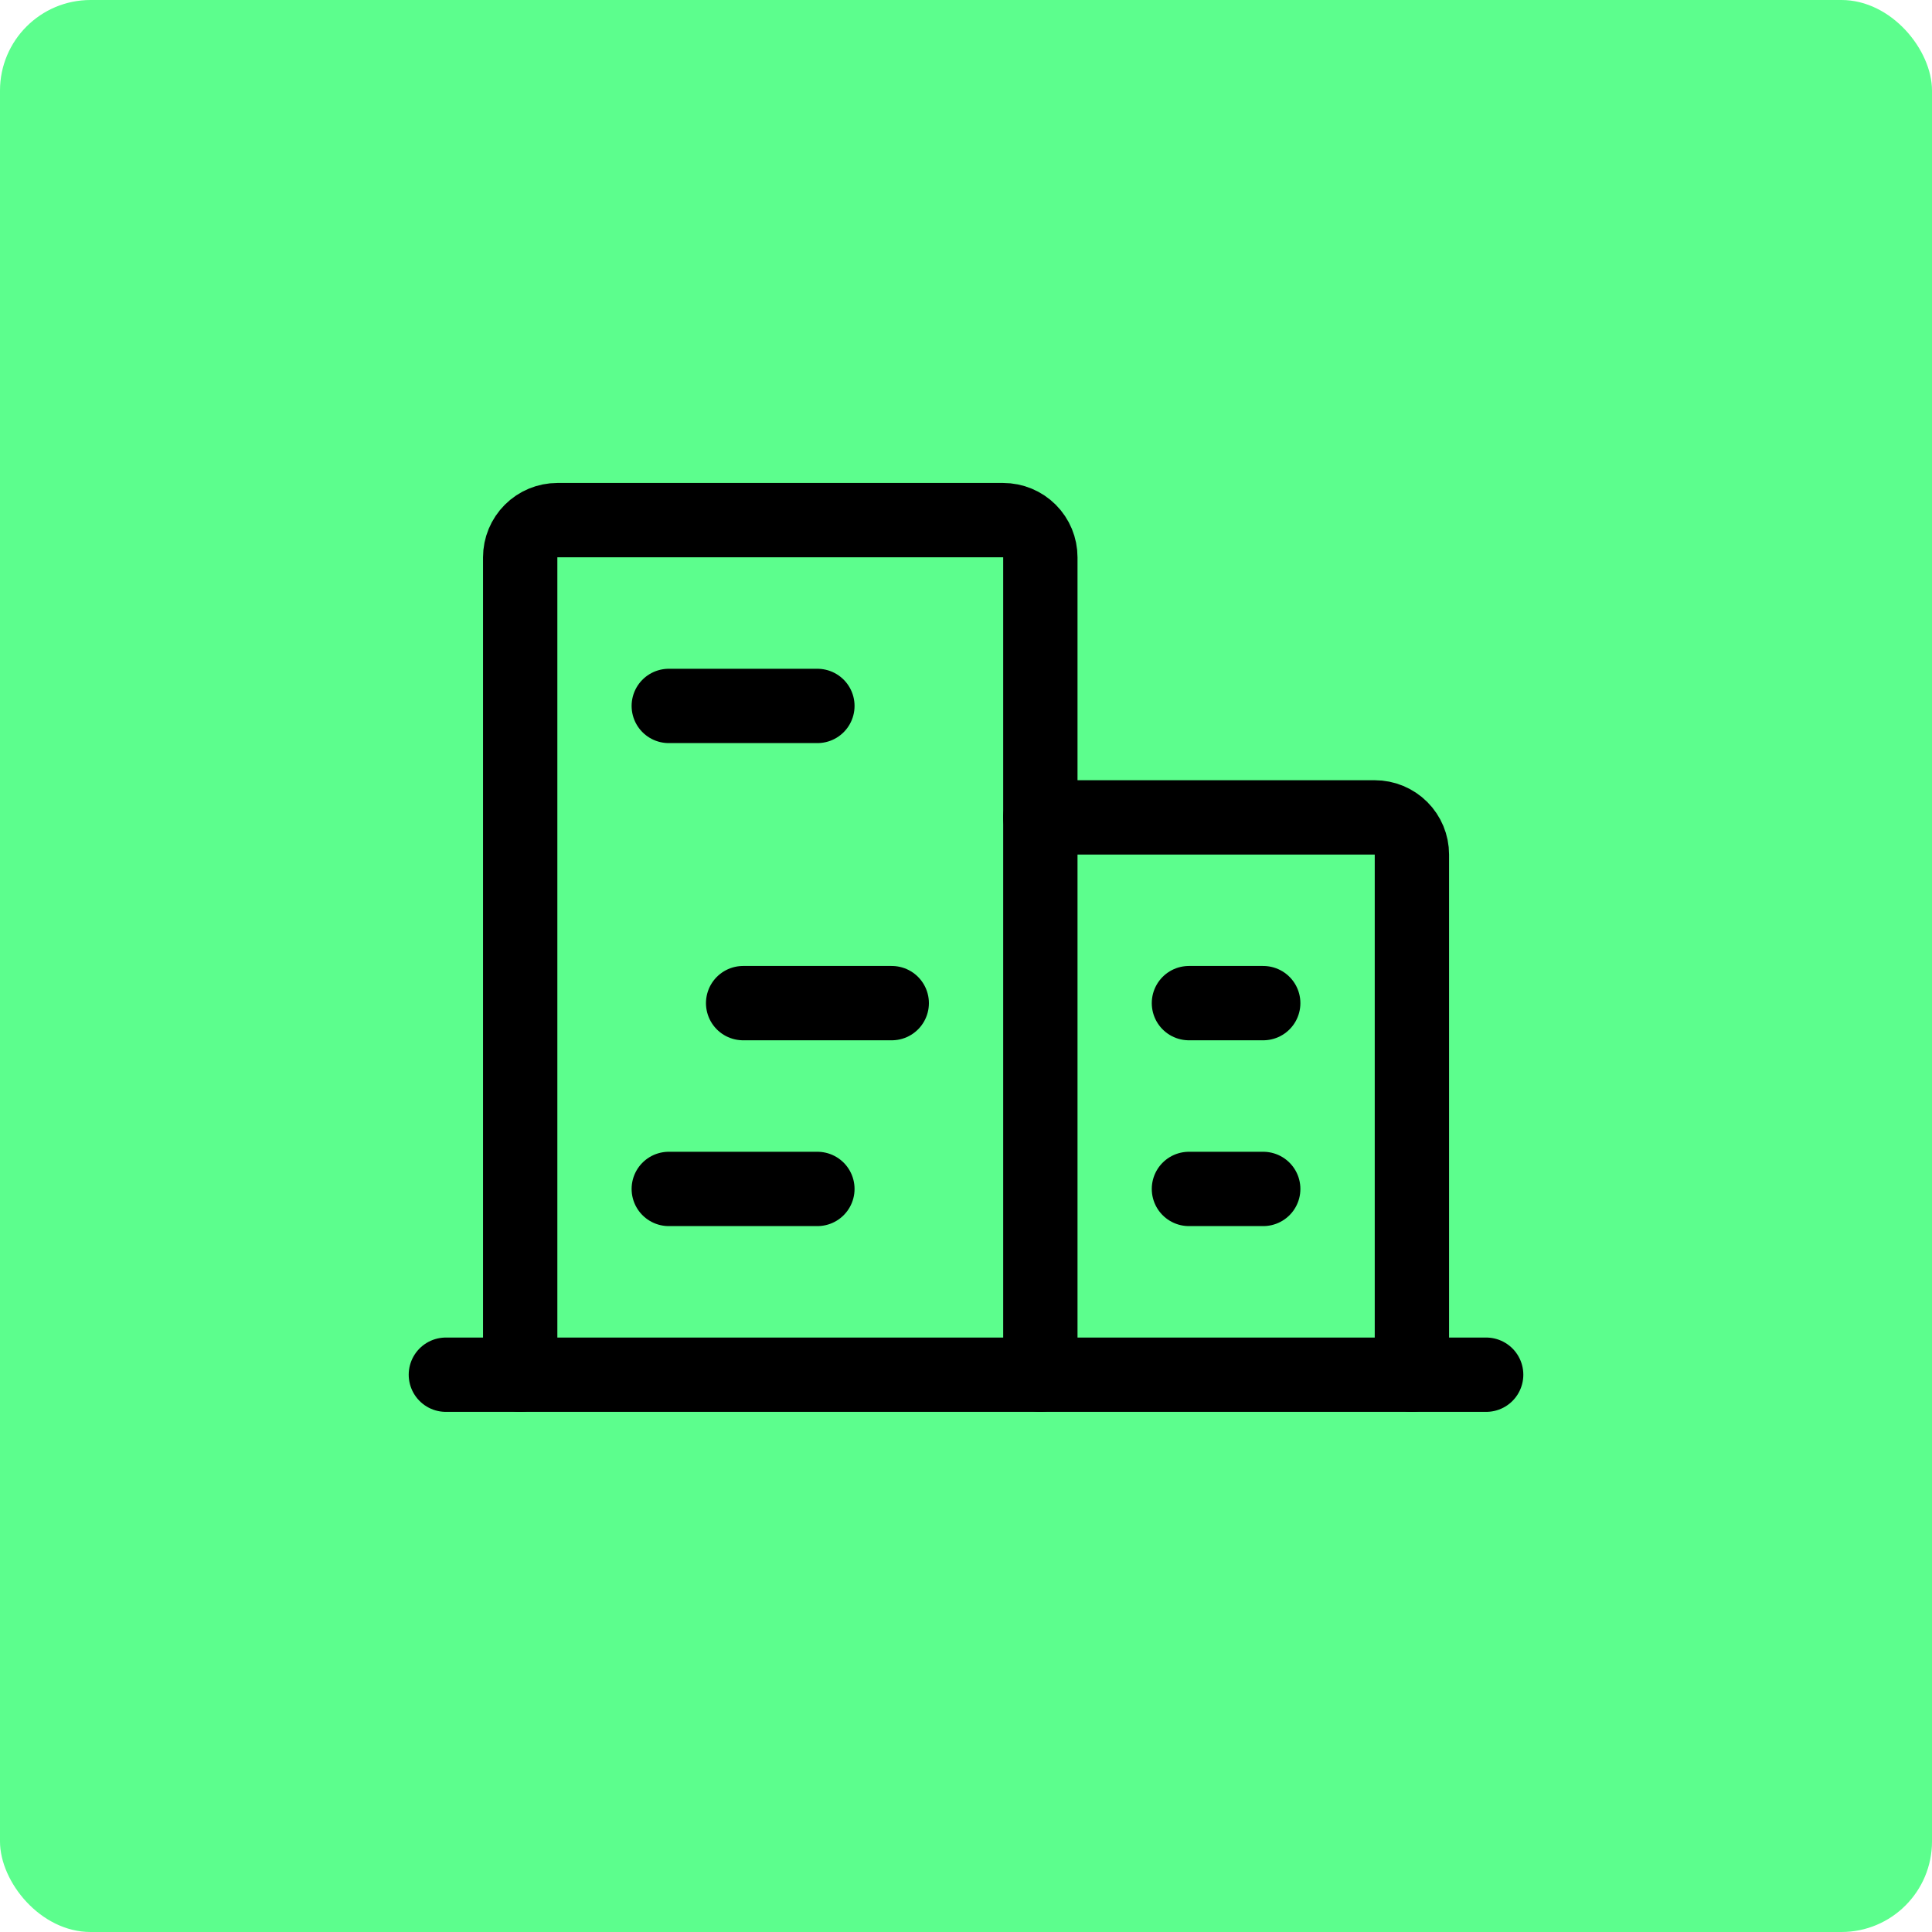
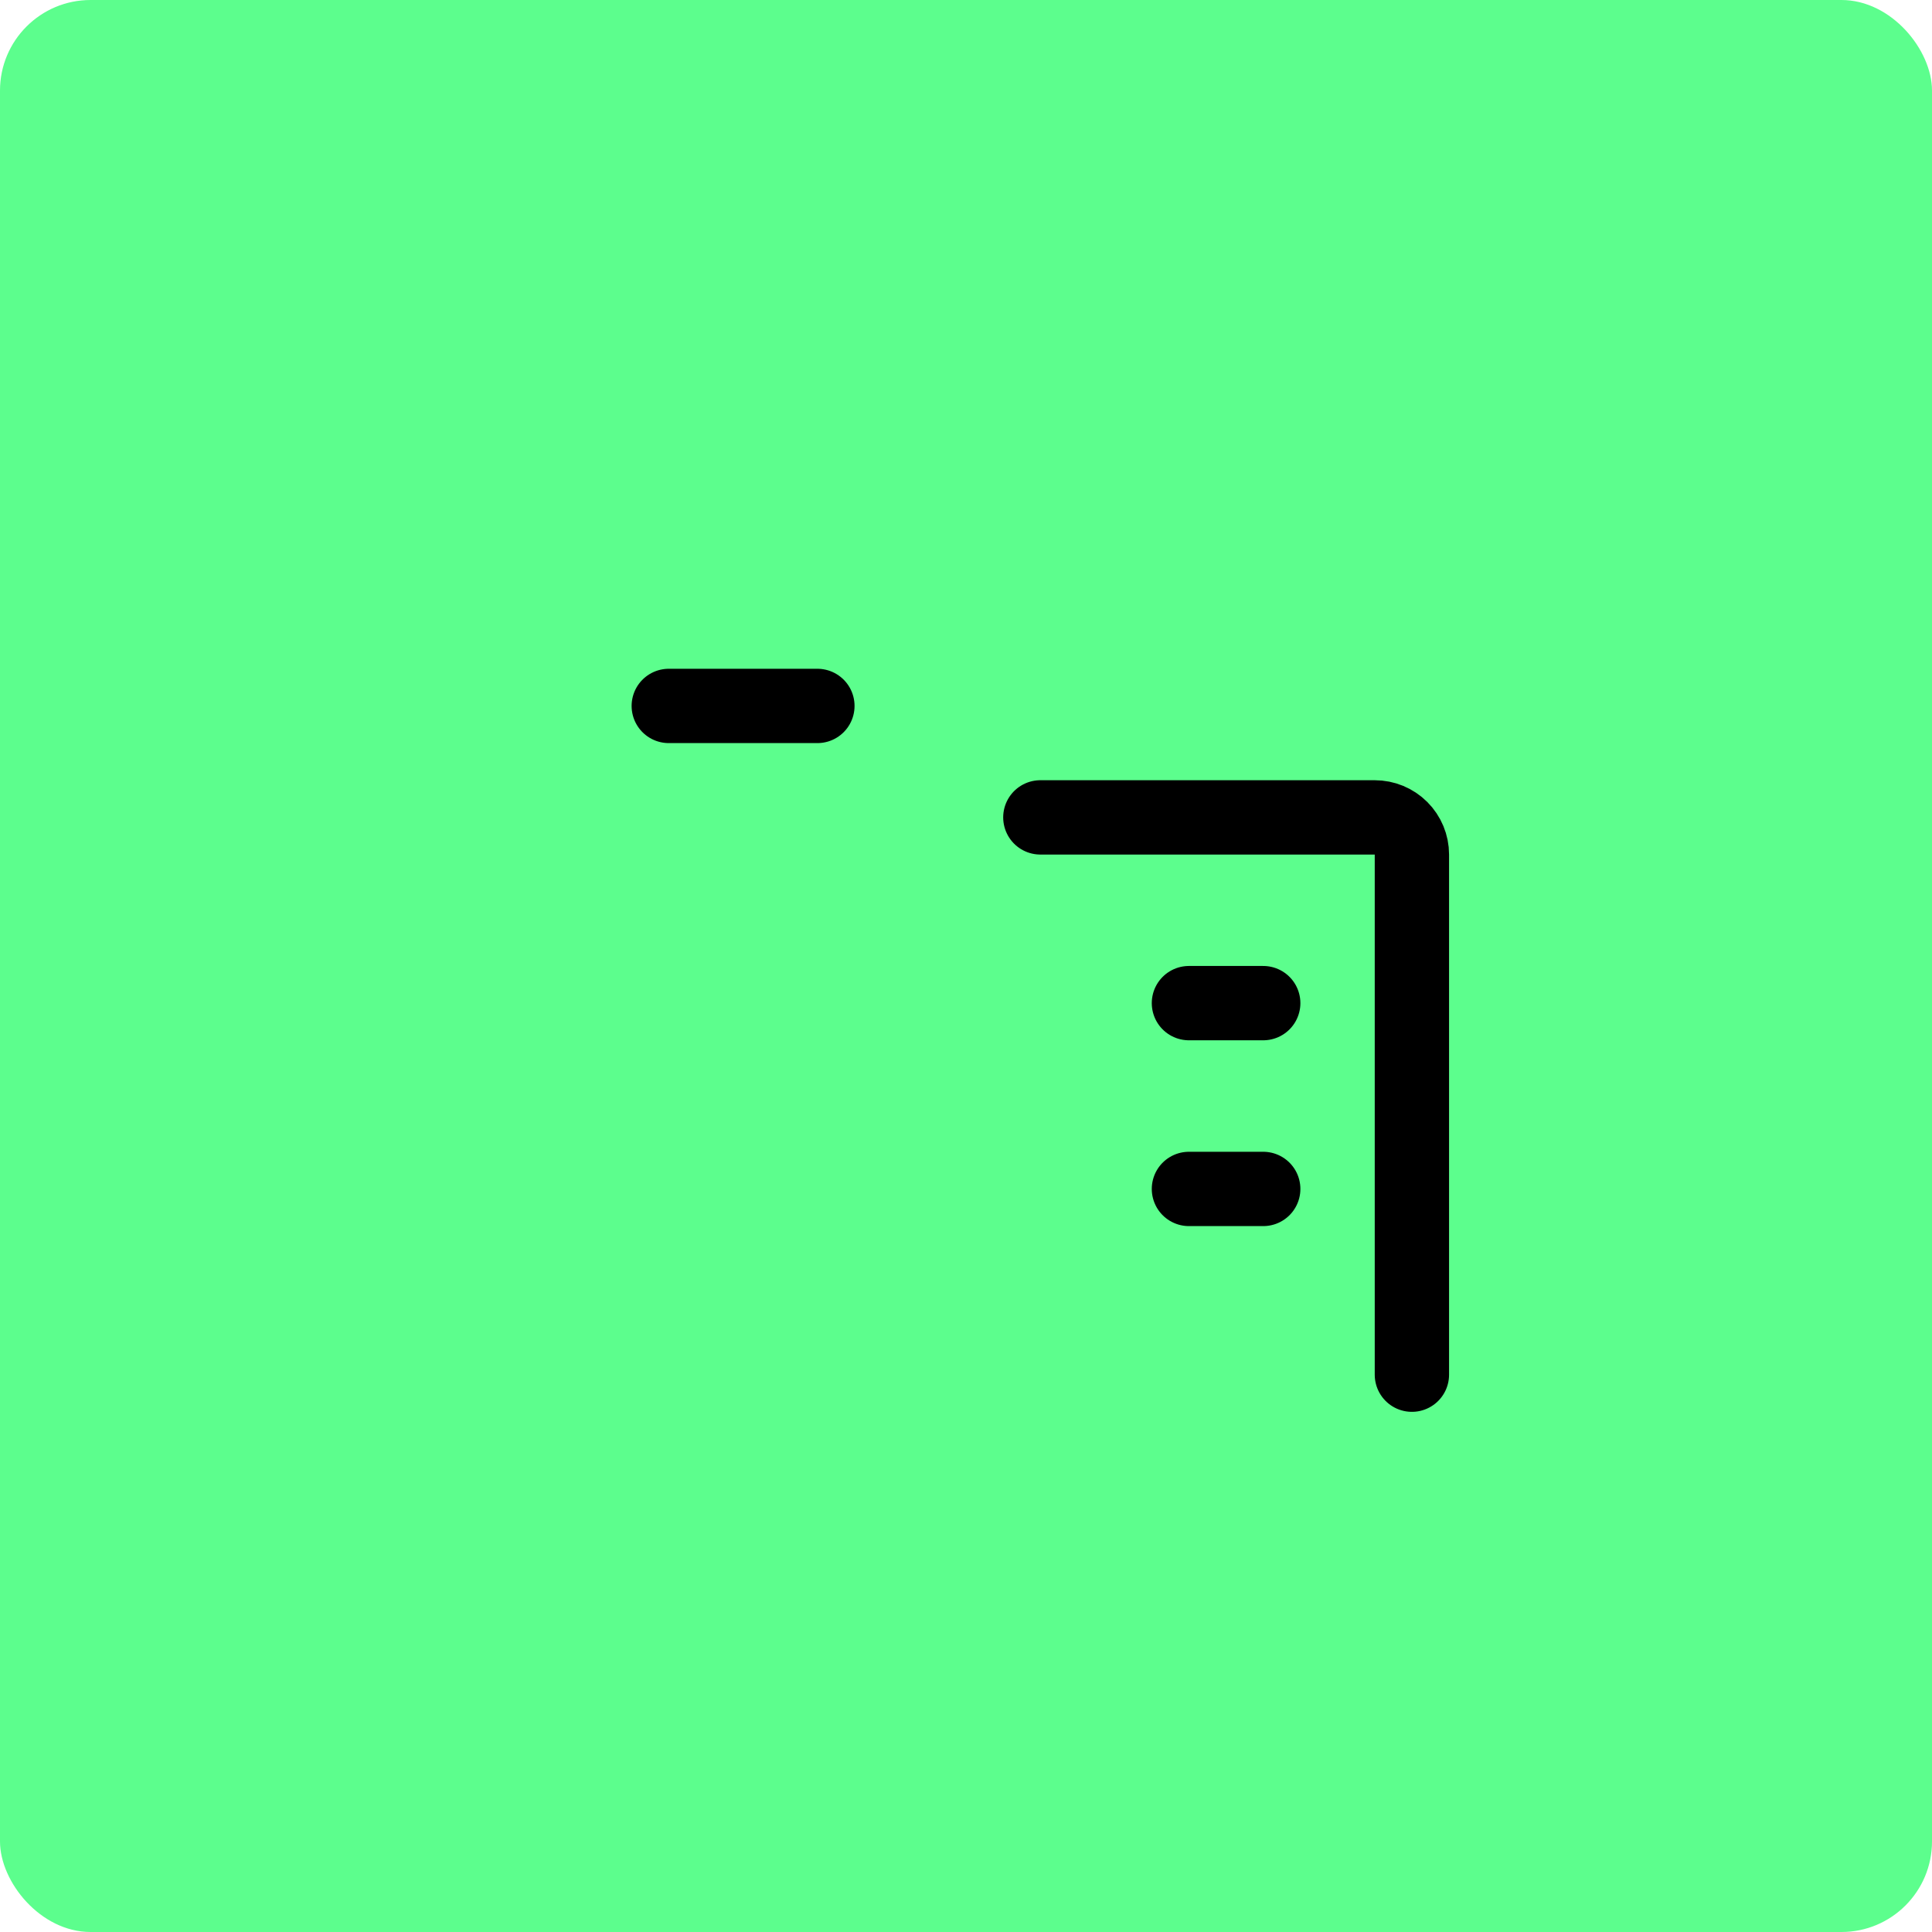
<svg xmlns="http://www.w3.org/2000/svg" width="64" height="64" viewBox="0 0 64 64" fill="none">
  <rect width="64" height="64" rx="3" fill="#5CFE8D" />
-   <path d="M14.77 45.539H49.231" stroke="black" stroke-width="2.462" stroke-linecap="round" stroke-linejoin="round" />
-   <path d="M34.463 45.538V18.461C34.463 18.135 34.334 17.822 34.103 17.591C33.872 17.36 33.559 17.23 33.232 17.23H18.463C18.137 17.23 17.824 17.36 17.593 17.591C17.362 17.822 17.232 18.135 17.232 18.461V45.538" stroke="black" stroke-width="2.462" stroke-linecap="round" stroke-linejoin="round" />
  <path d="M46.771 45.538V28.307C46.771 27.981 46.641 27.668 46.41 27.437C46.179 27.206 45.866 27.077 45.54 27.077H34.463" stroke="black" stroke-width="2.462" stroke-linecap="round" stroke-linejoin="round" />
  <path d="M22.154 23.385H27.077" stroke="black" stroke-width="2.462" stroke-linecap="round" stroke-linejoin="round" />
-   <path d="M24.617 33.23H29.54" stroke="black" stroke-width="2.462" stroke-linecap="round" stroke-linejoin="round" />
-   <path d="M22.154 39.385H27.077" stroke="black" stroke-width="2.462" stroke-linecap="round" stroke-linejoin="round" />
  <path d="M39.385 39.385H41.846" stroke="black" stroke-width="2.462" stroke-linecap="round" stroke-linejoin="round" />
  <path d="M39.385 33.23H41.846" stroke="black" stroke-width="2.462" stroke-linecap="round" stroke-linejoin="round" />
</svg>